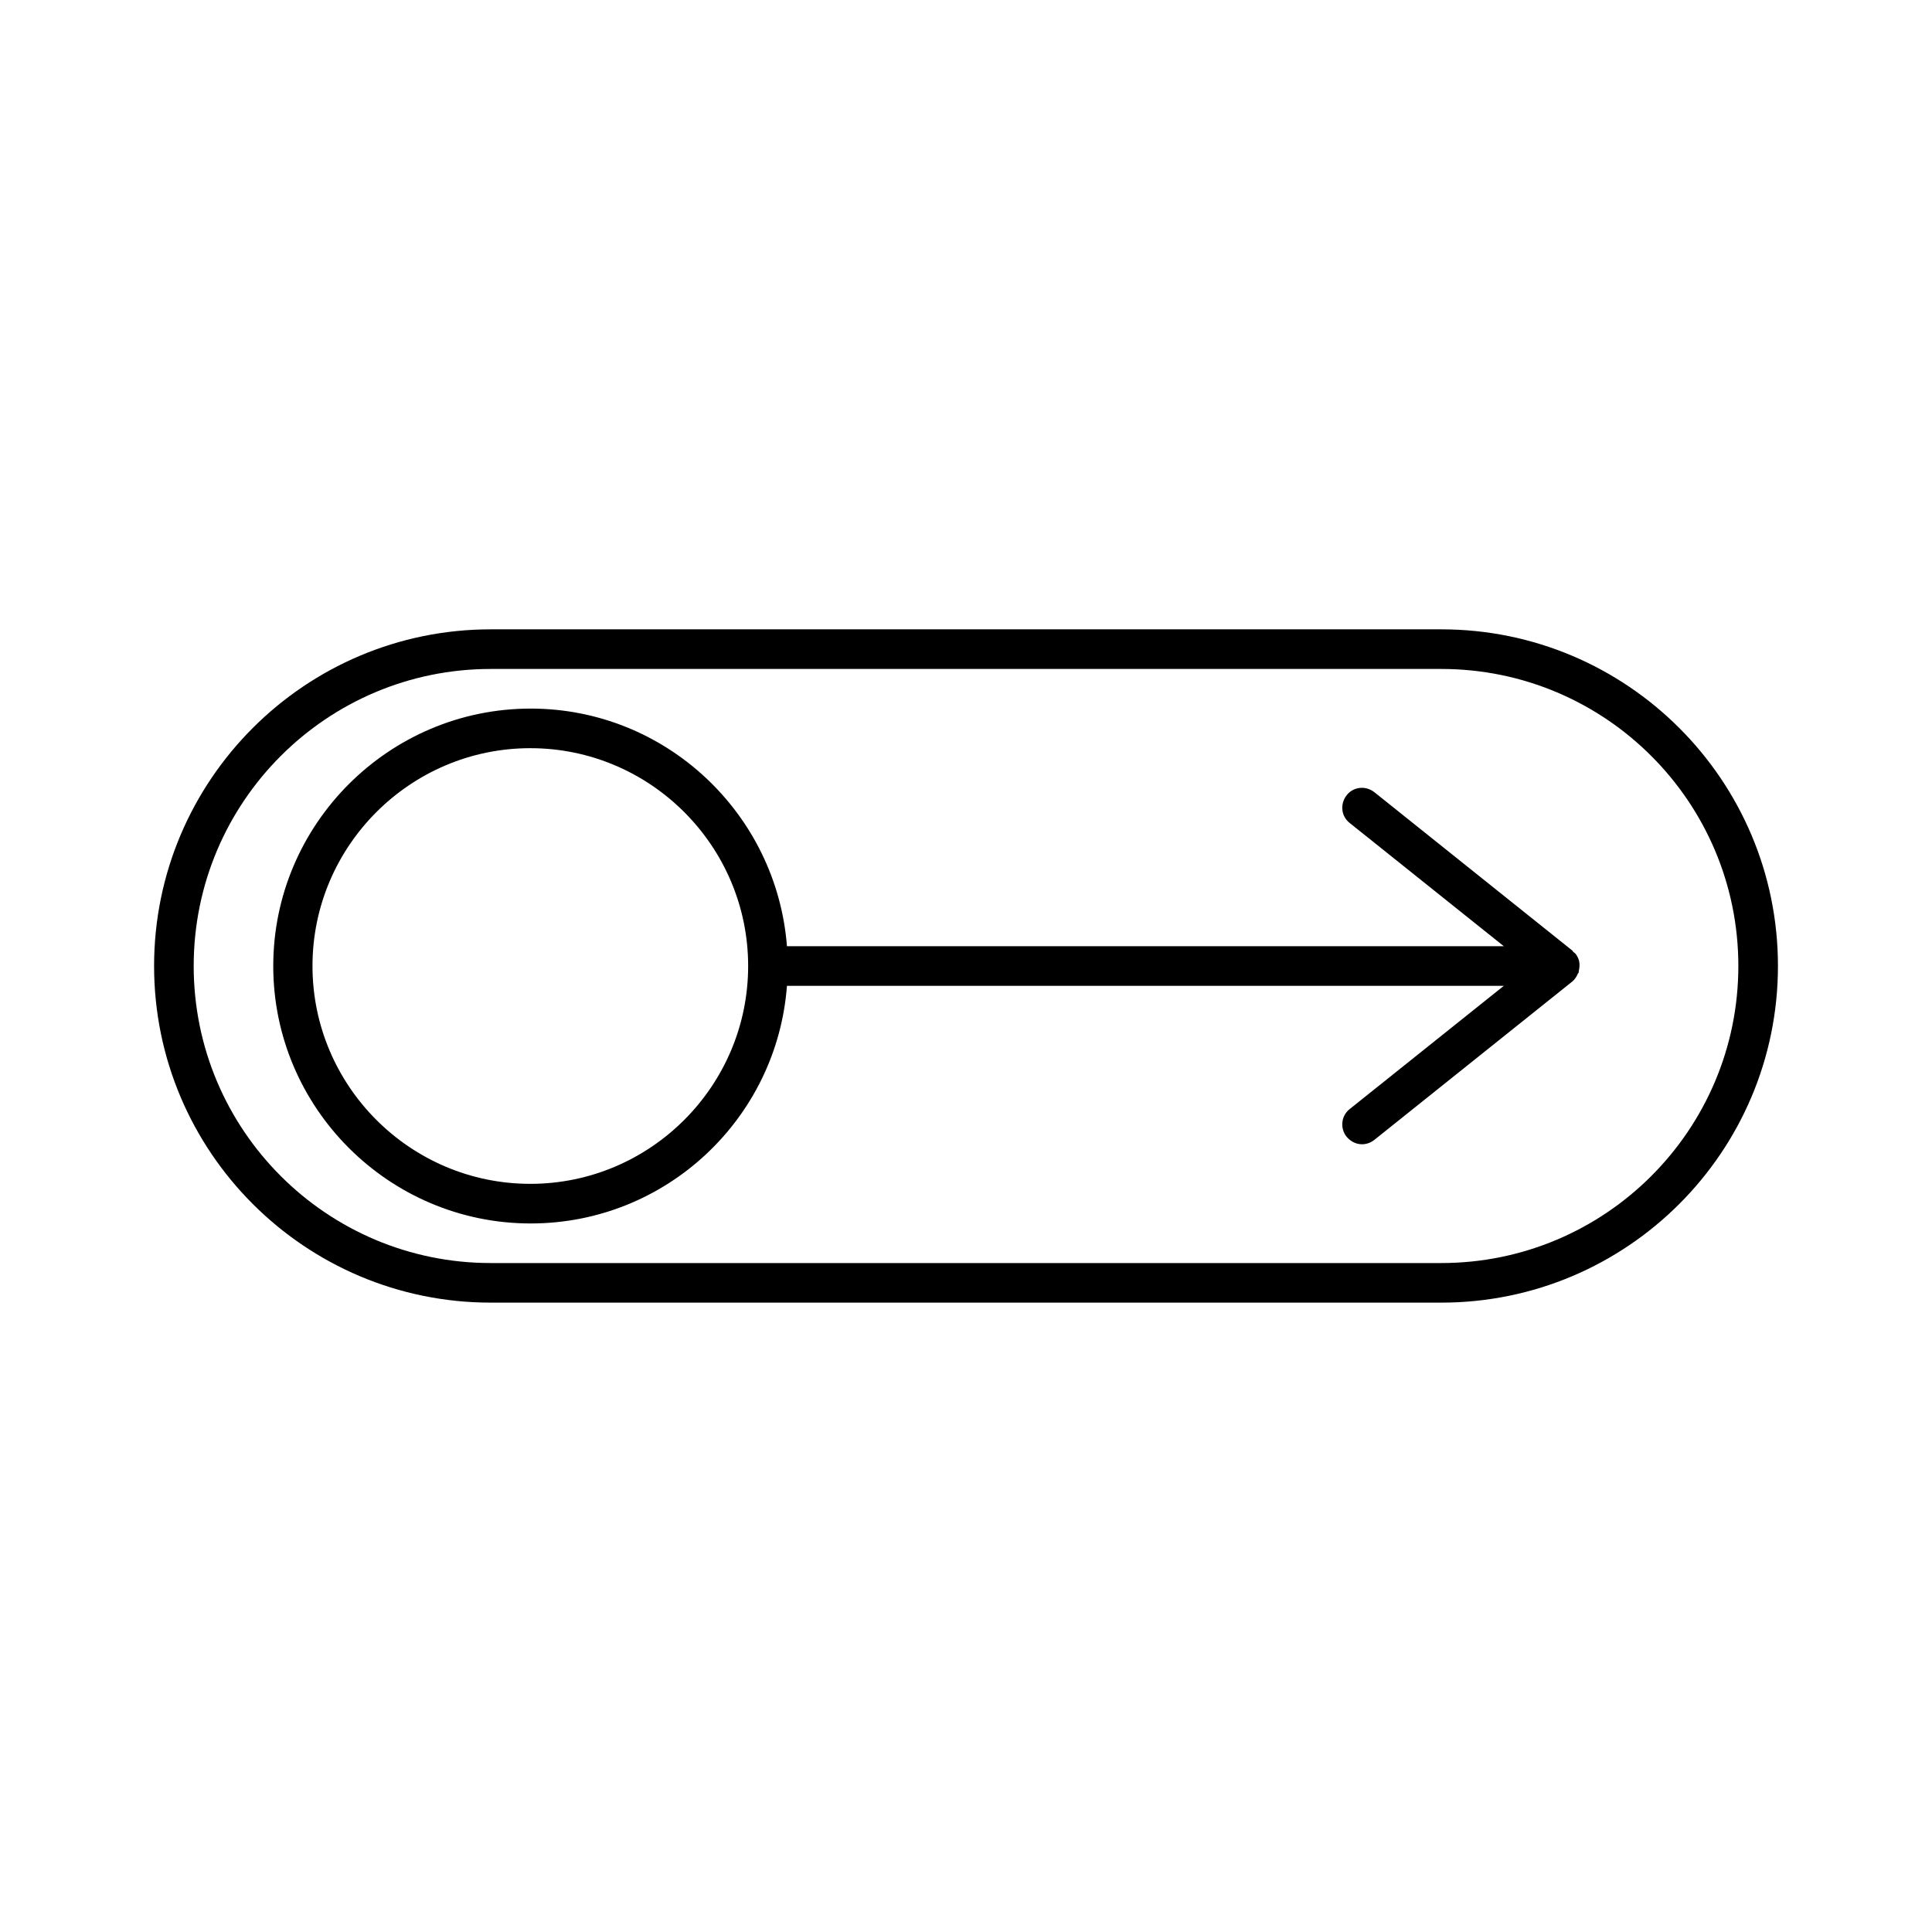
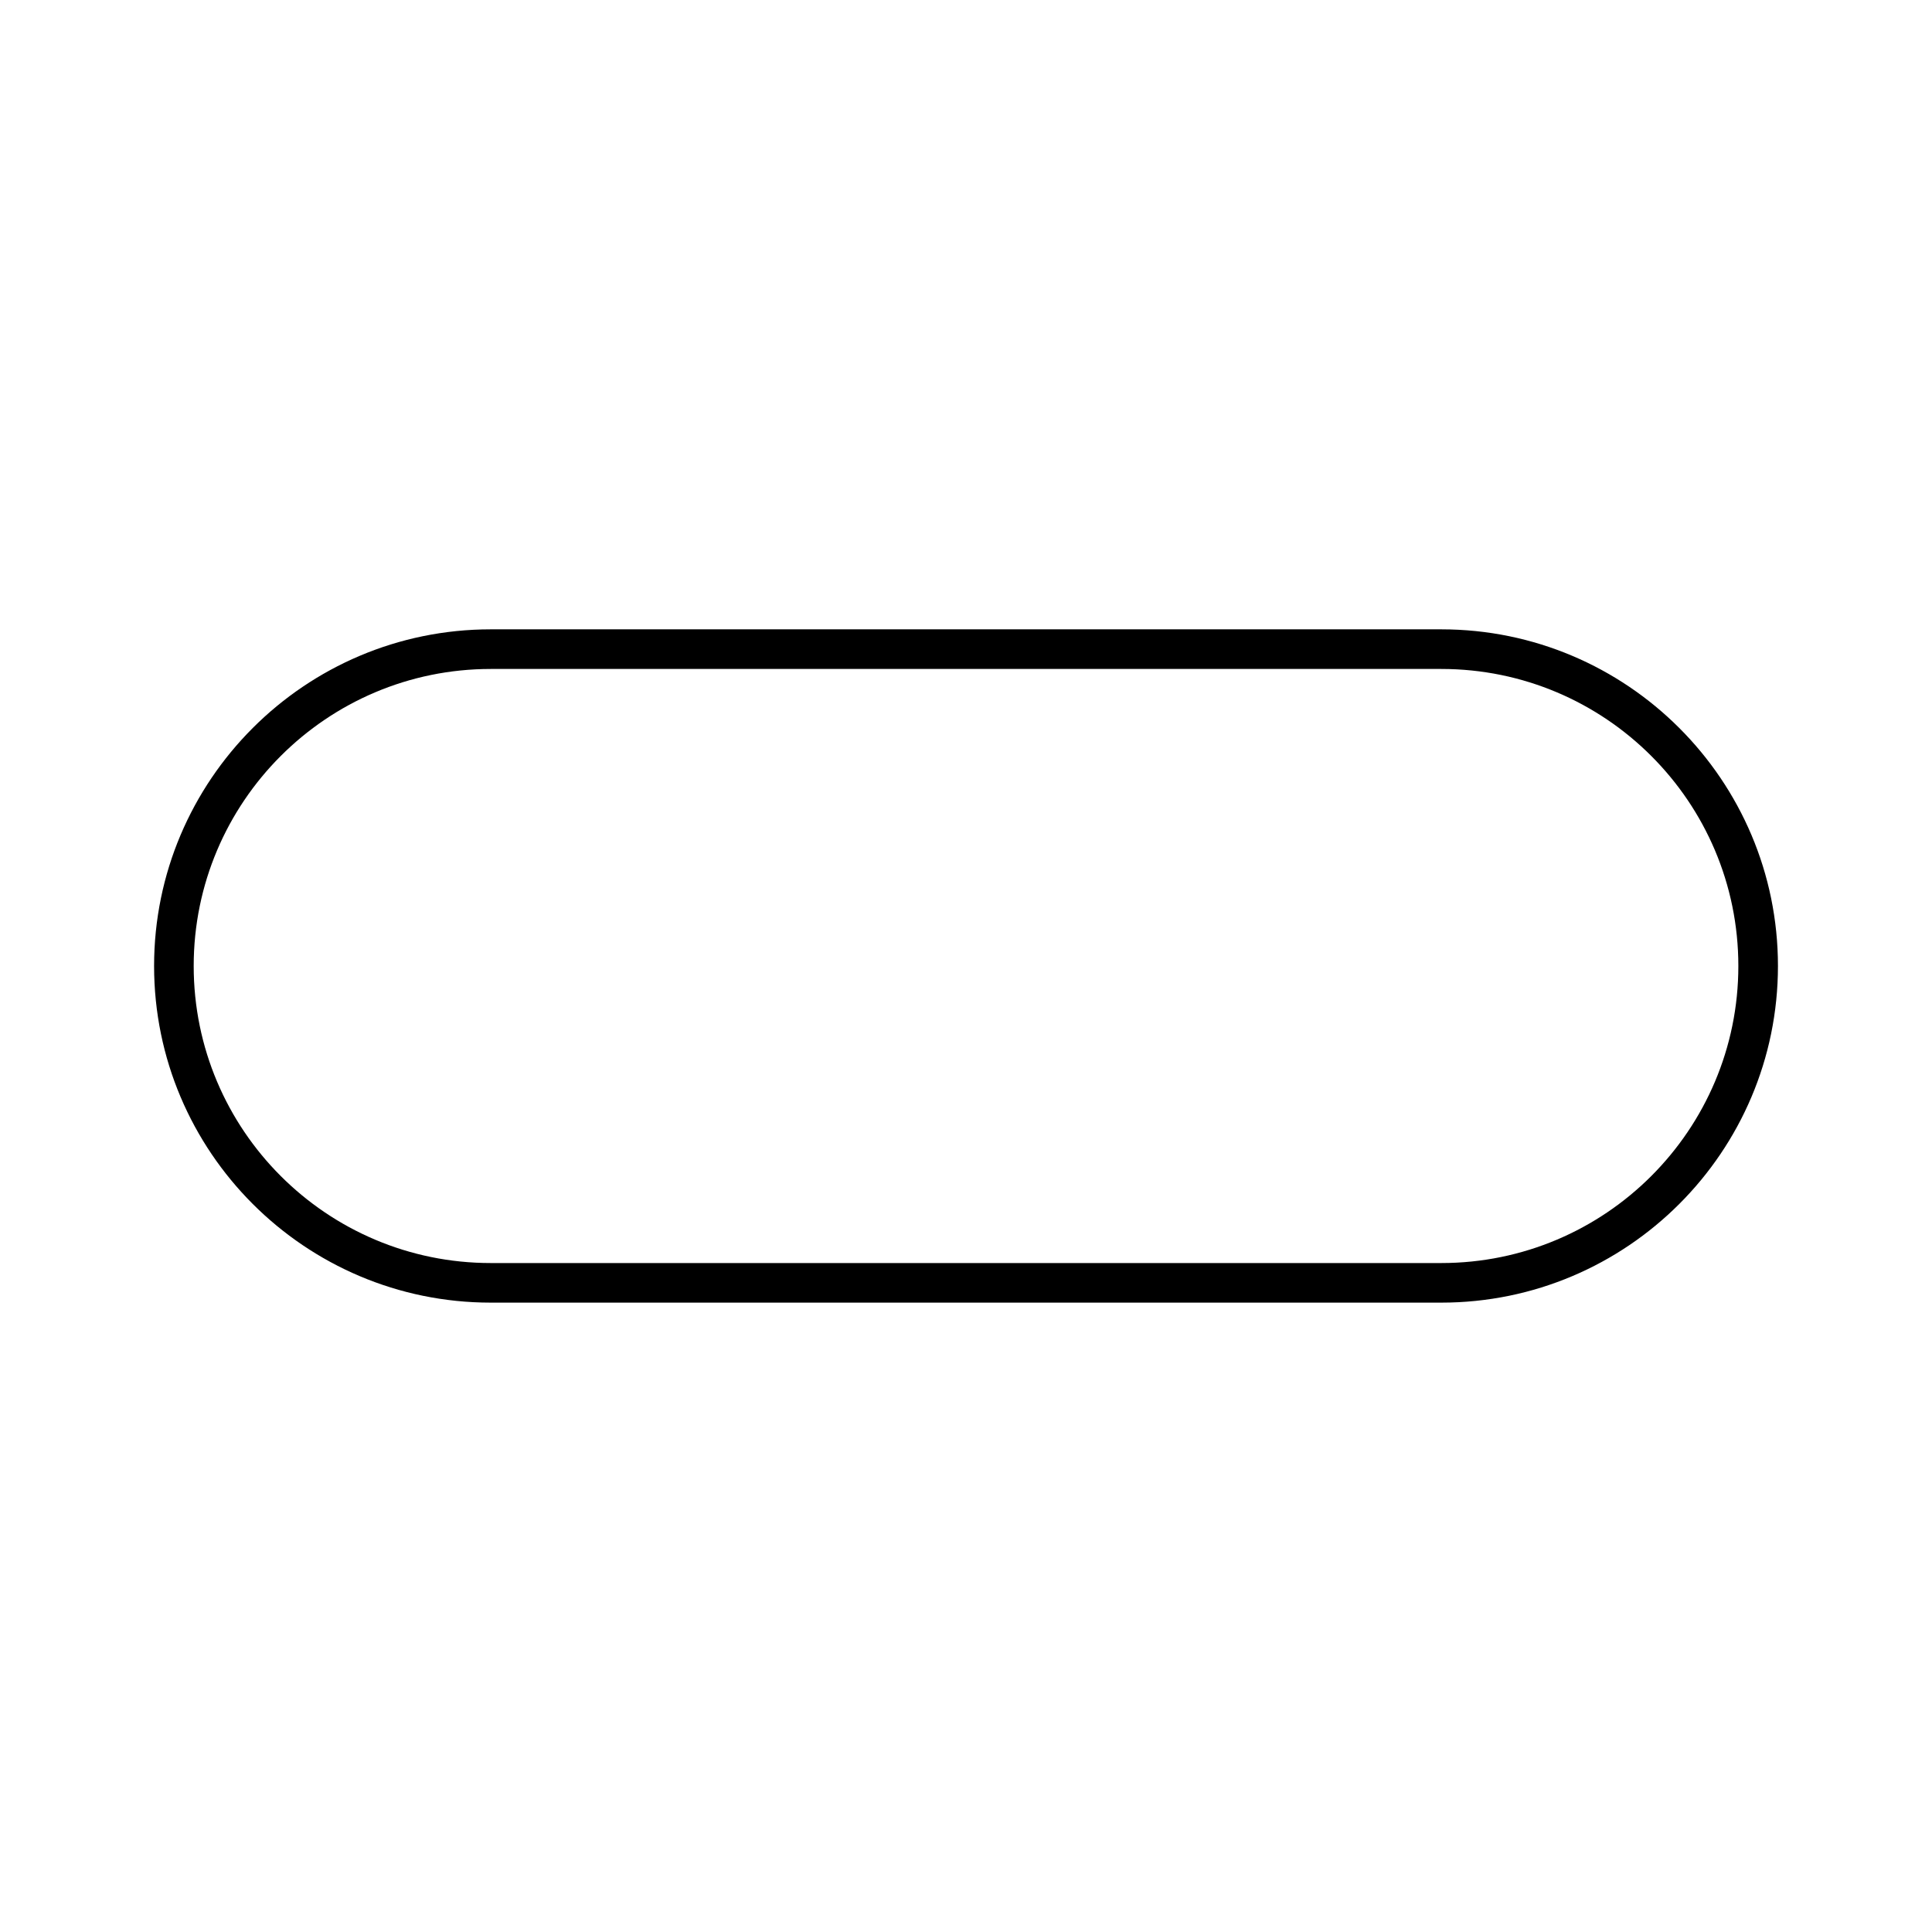
<svg xmlns="http://www.w3.org/2000/svg" fill="#000000" width="800px" height="800px" version="1.1" viewBox="144 144 512 512">
  <g>
    <path d="m525.95 310.78h-251.9c-49.227 0-89.215 39.988-89.215 89.215 0 49.227 39.988 89.215 89.215 89.215h251.91c49.227 0 89.215-39.988 89.215-89.215 0-49.223-39.992-89.215-89.219-89.215zm0 167.94h-251.9c-43.453 0-78.719-35.266-78.719-78.719s35.266-78.719 78.719-78.719h251.91c43.453 0 78.719 35.266 78.719 78.719s-35.266 78.719-78.723 78.719z" />
-     <path d="m561.53 396.75c-0.211-0.211-0.418-0.316-0.629-0.523-0.105-0.105-0.105-0.211-0.211-0.316l-52.48-41.984c-2.309-1.785-5.562-1.469-7.348 0.84-1.785 2.309-1.469 5.562 0.84 7.348l40.828 32.645h-189.98c-2.731-35.16-32.117-62.977-67.91-62.977-37.574 0-68.223 30.648-68.223 68.223s30.648 68.223 68.223 68.223c35.895 0 65.285-27.816 67.91-62.977h189.98l-40.828 32.645c-2.309 1.785-2.625 5.144-0.84 7.348 1.051 1.258 2.519 1.996 4.094 1.996 1.156 0 2.309-0.418 3.254-1.156l52.48-41.984c0.734-0.629 1.156-1.363 1.469-2.098 0-0.105 0.105-0.105 0.211-0.211v-0.316c0.211-0.945 0.316-1.891 0.105-2.832-0.211-0.738-0.523-1.367-0.945-1.891zm-276.99 60.98c-31.805 0-57.727-25.926-57.727-57.727 0-31.805 25.926-57.727 57.727-57.727 31.805 0 57.727 25.926 57.727 57.727s-25.926 57.727-57.727 57.727z" />
  </g>
</svg>